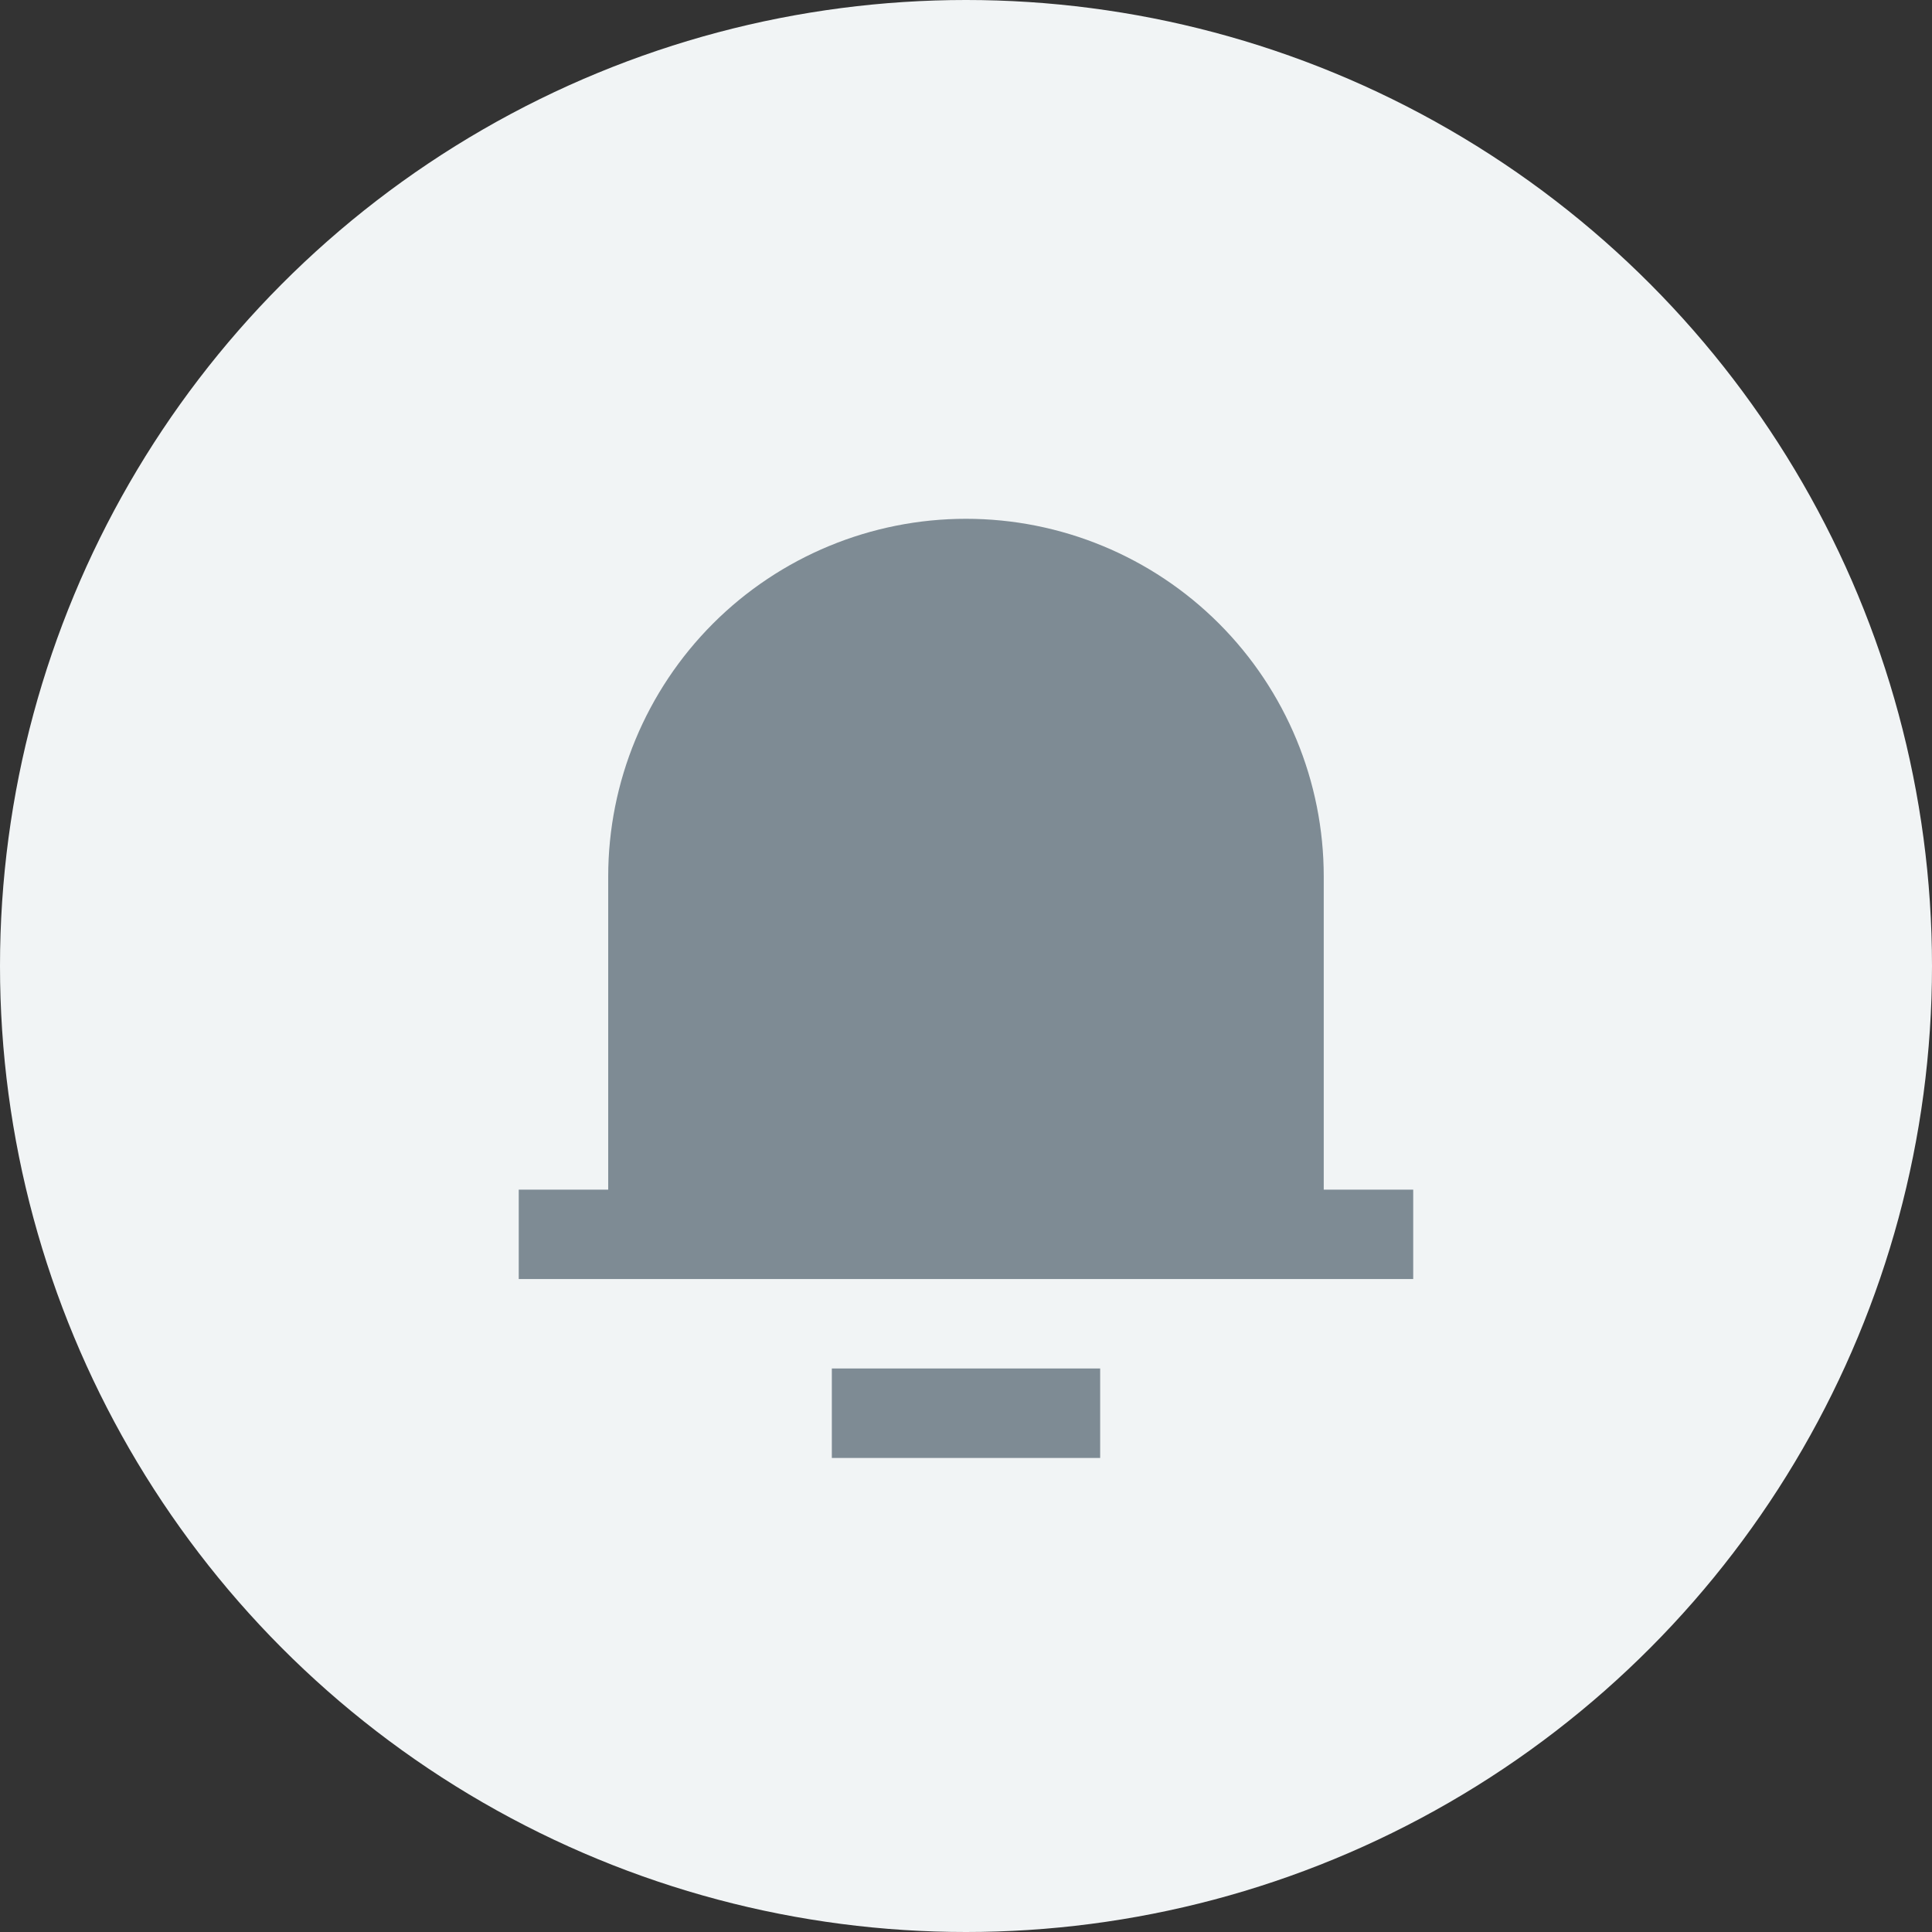
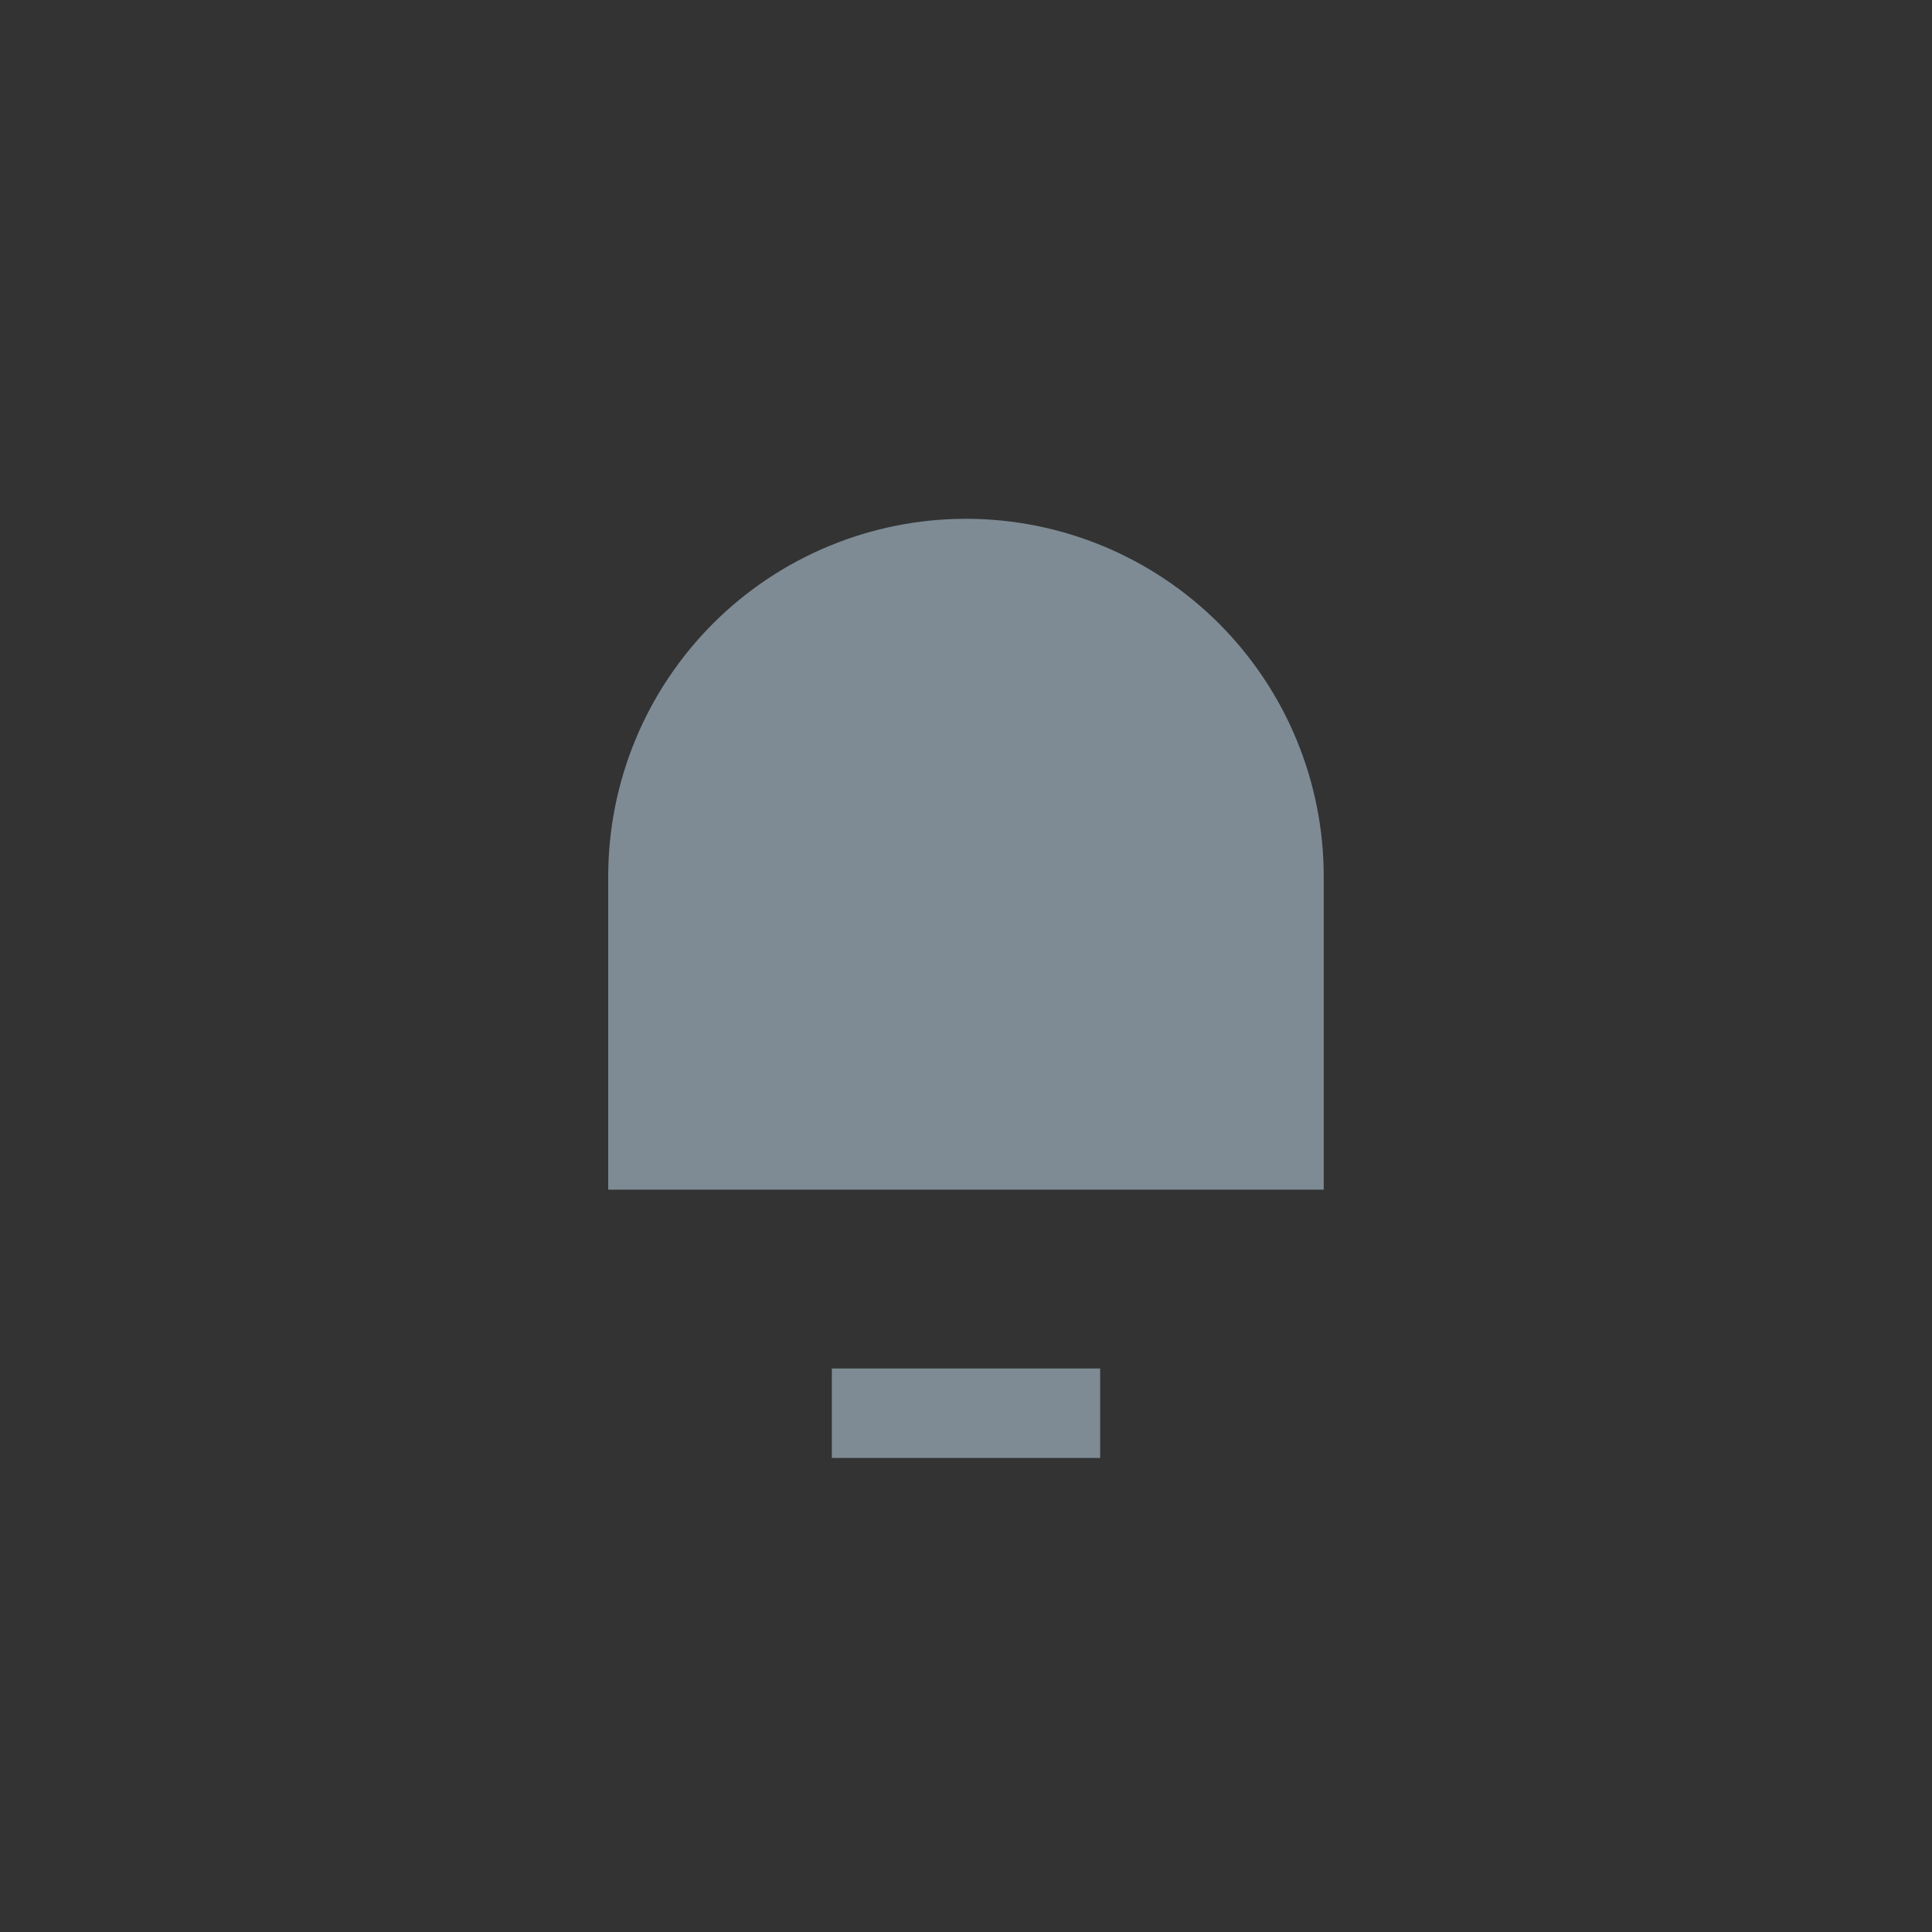
<svg xmlns="http://www.w3.org/2000/svg" width="36" height="36" viewBox="0 0 36 36" fill="none">
  <rect x="0" y="0" width="36" height="36" fill="#333333" stroke="none" />
-   <circle cx="18" cy="18" r="18" fill="#F1F4F5" />
-   <path d="M24.666 22.167H26.333V23.833H9.666V22.167H11.333V16.333C11.333 14.565 12.036 12.87 13.286 11.619C14.536 10.369 16.232 9.667 18 9.667C19.768 9.667 21.464 10.369 22.714 11.619C23.964 12.87 24.666 14.565 24.666 16.333V22.167ZM15.5 25.5H20.5V27.167H15.5V25.5Z" fill="#7E8B94" />
+   <path d="M24.666 22.167H26.333H9.666V22.167H11.333V16.333C11.333 14.565 12.036 12.87 13.286 11.619C14.536 10.369 16.232 9.667 18 9.667C19.768 9.667 21.464 10.369 22.714 11.619C23.964 12.87 24.666 14.565 24.666 16.333V22.167ZM15.5 25.5H20.5V27.167H15.5V25.5Z" fill="#7E8B94" />
</svg>